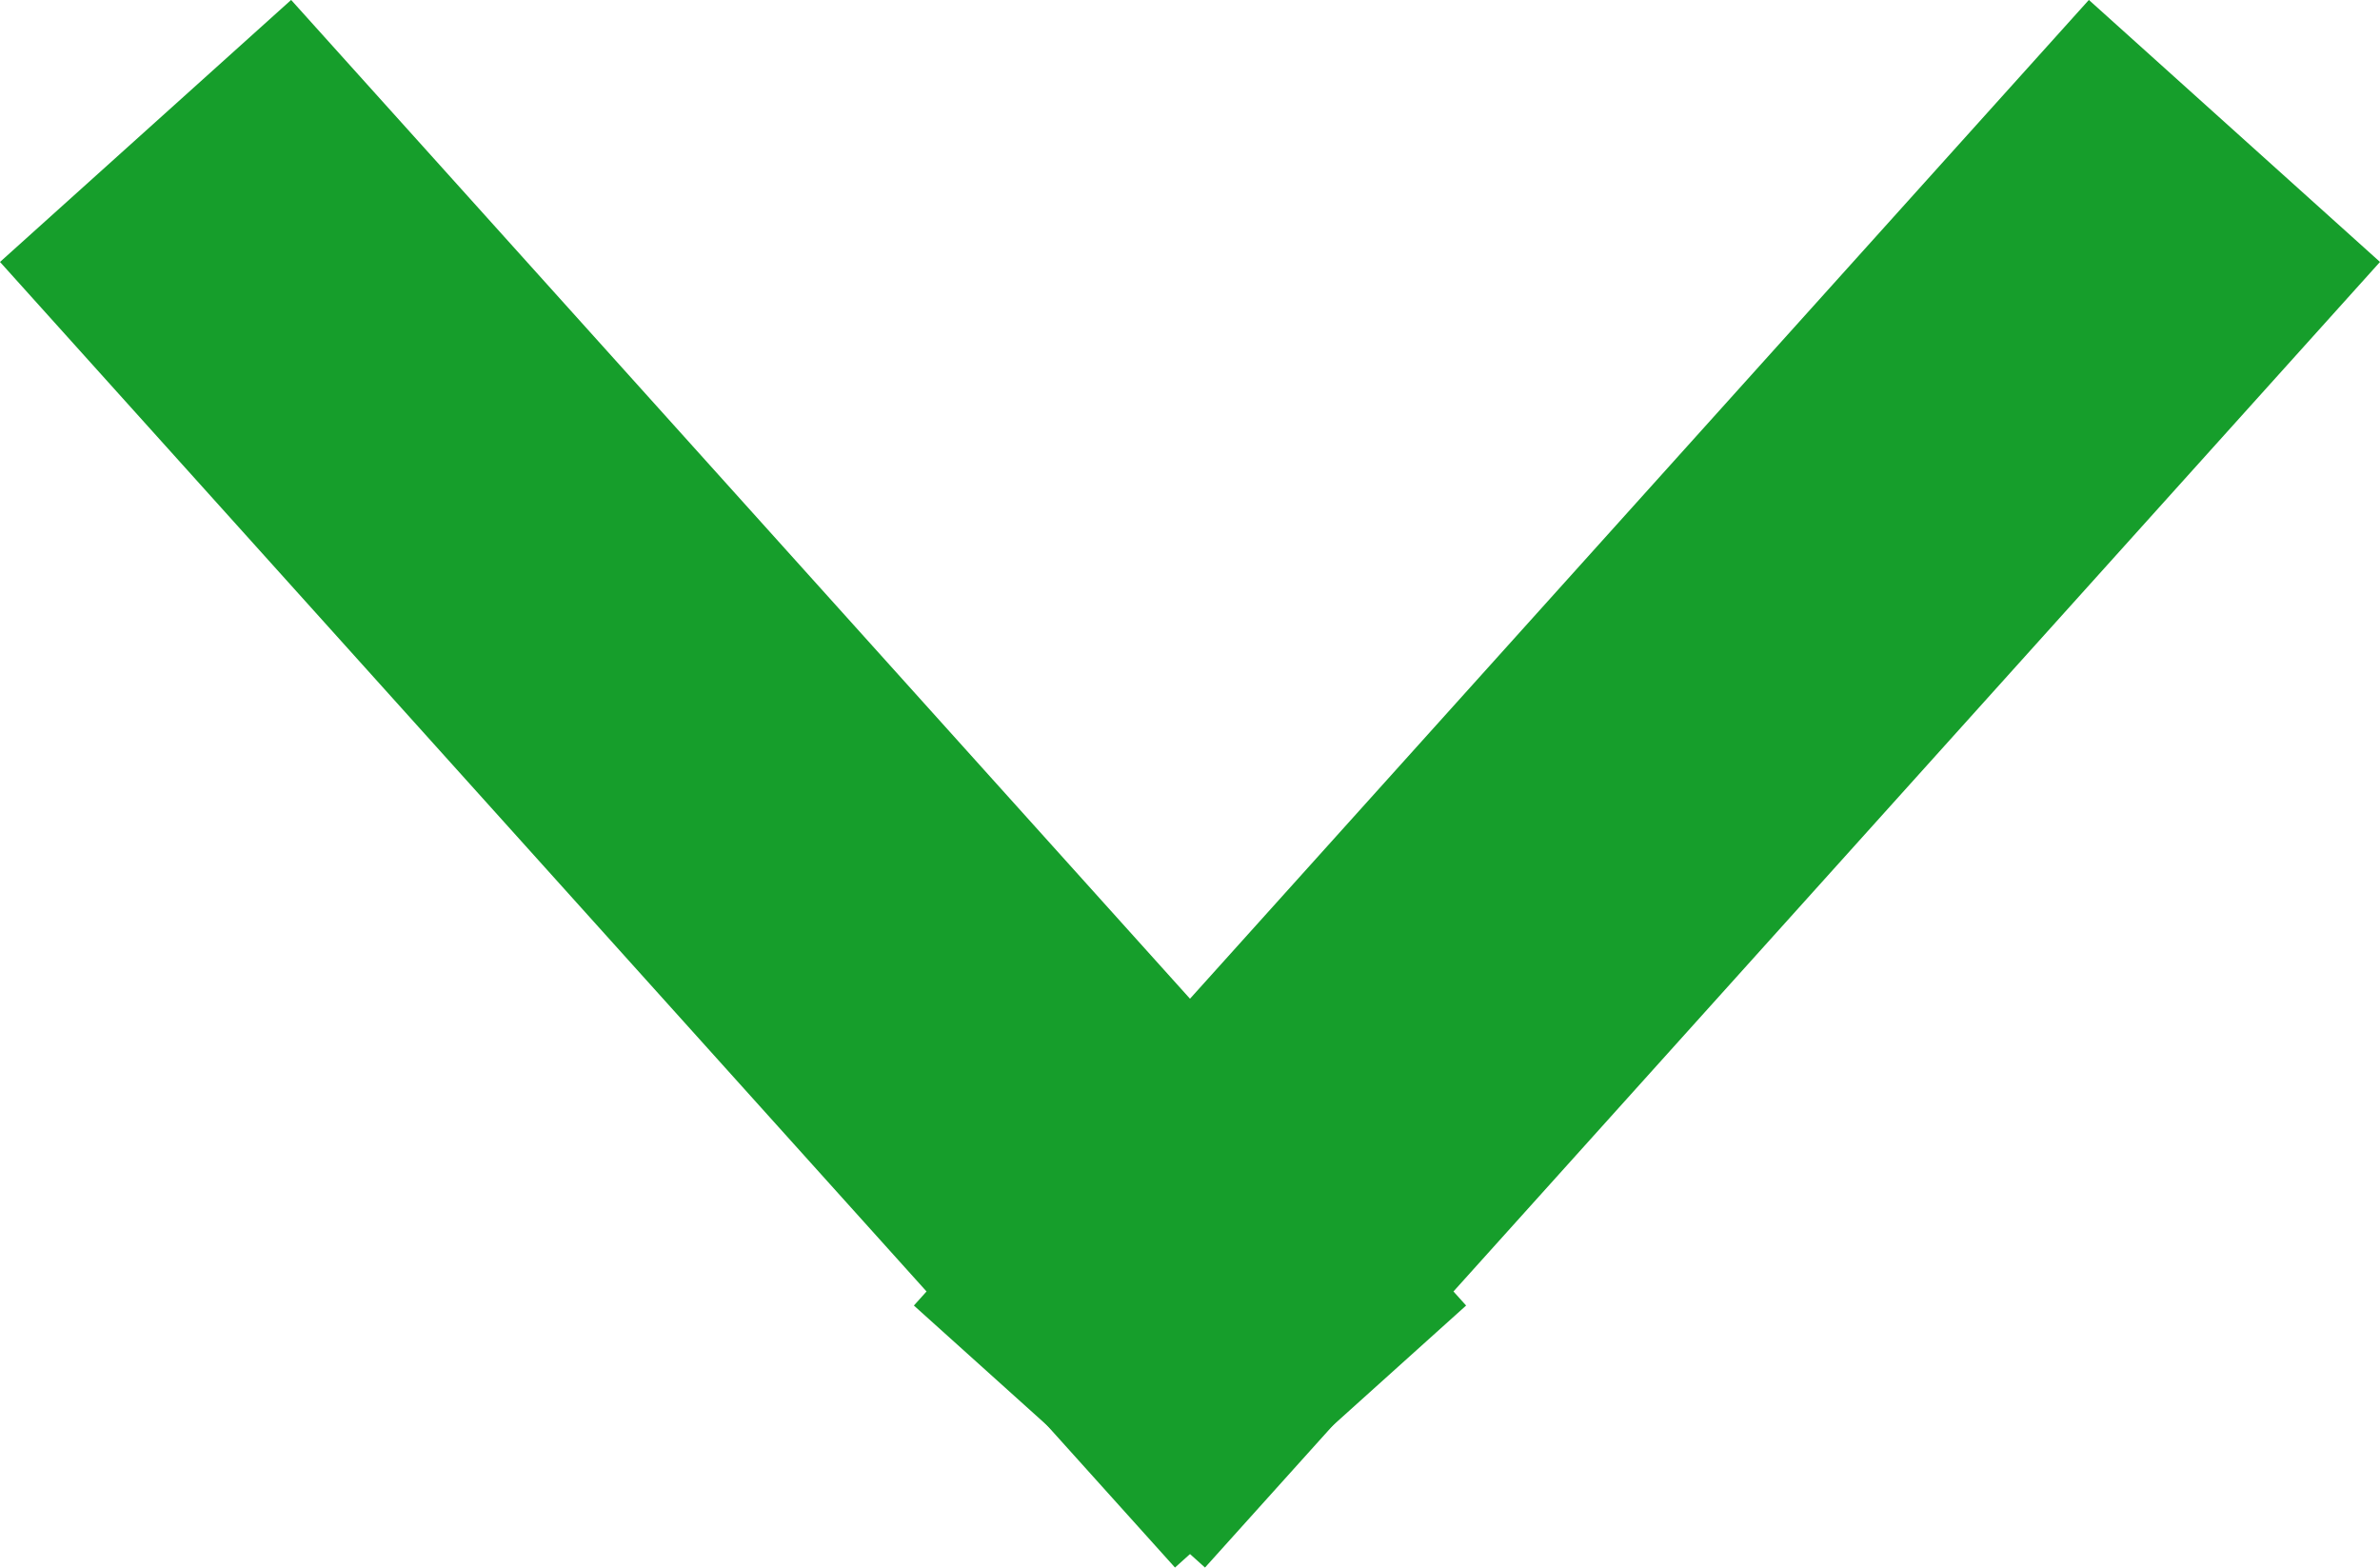
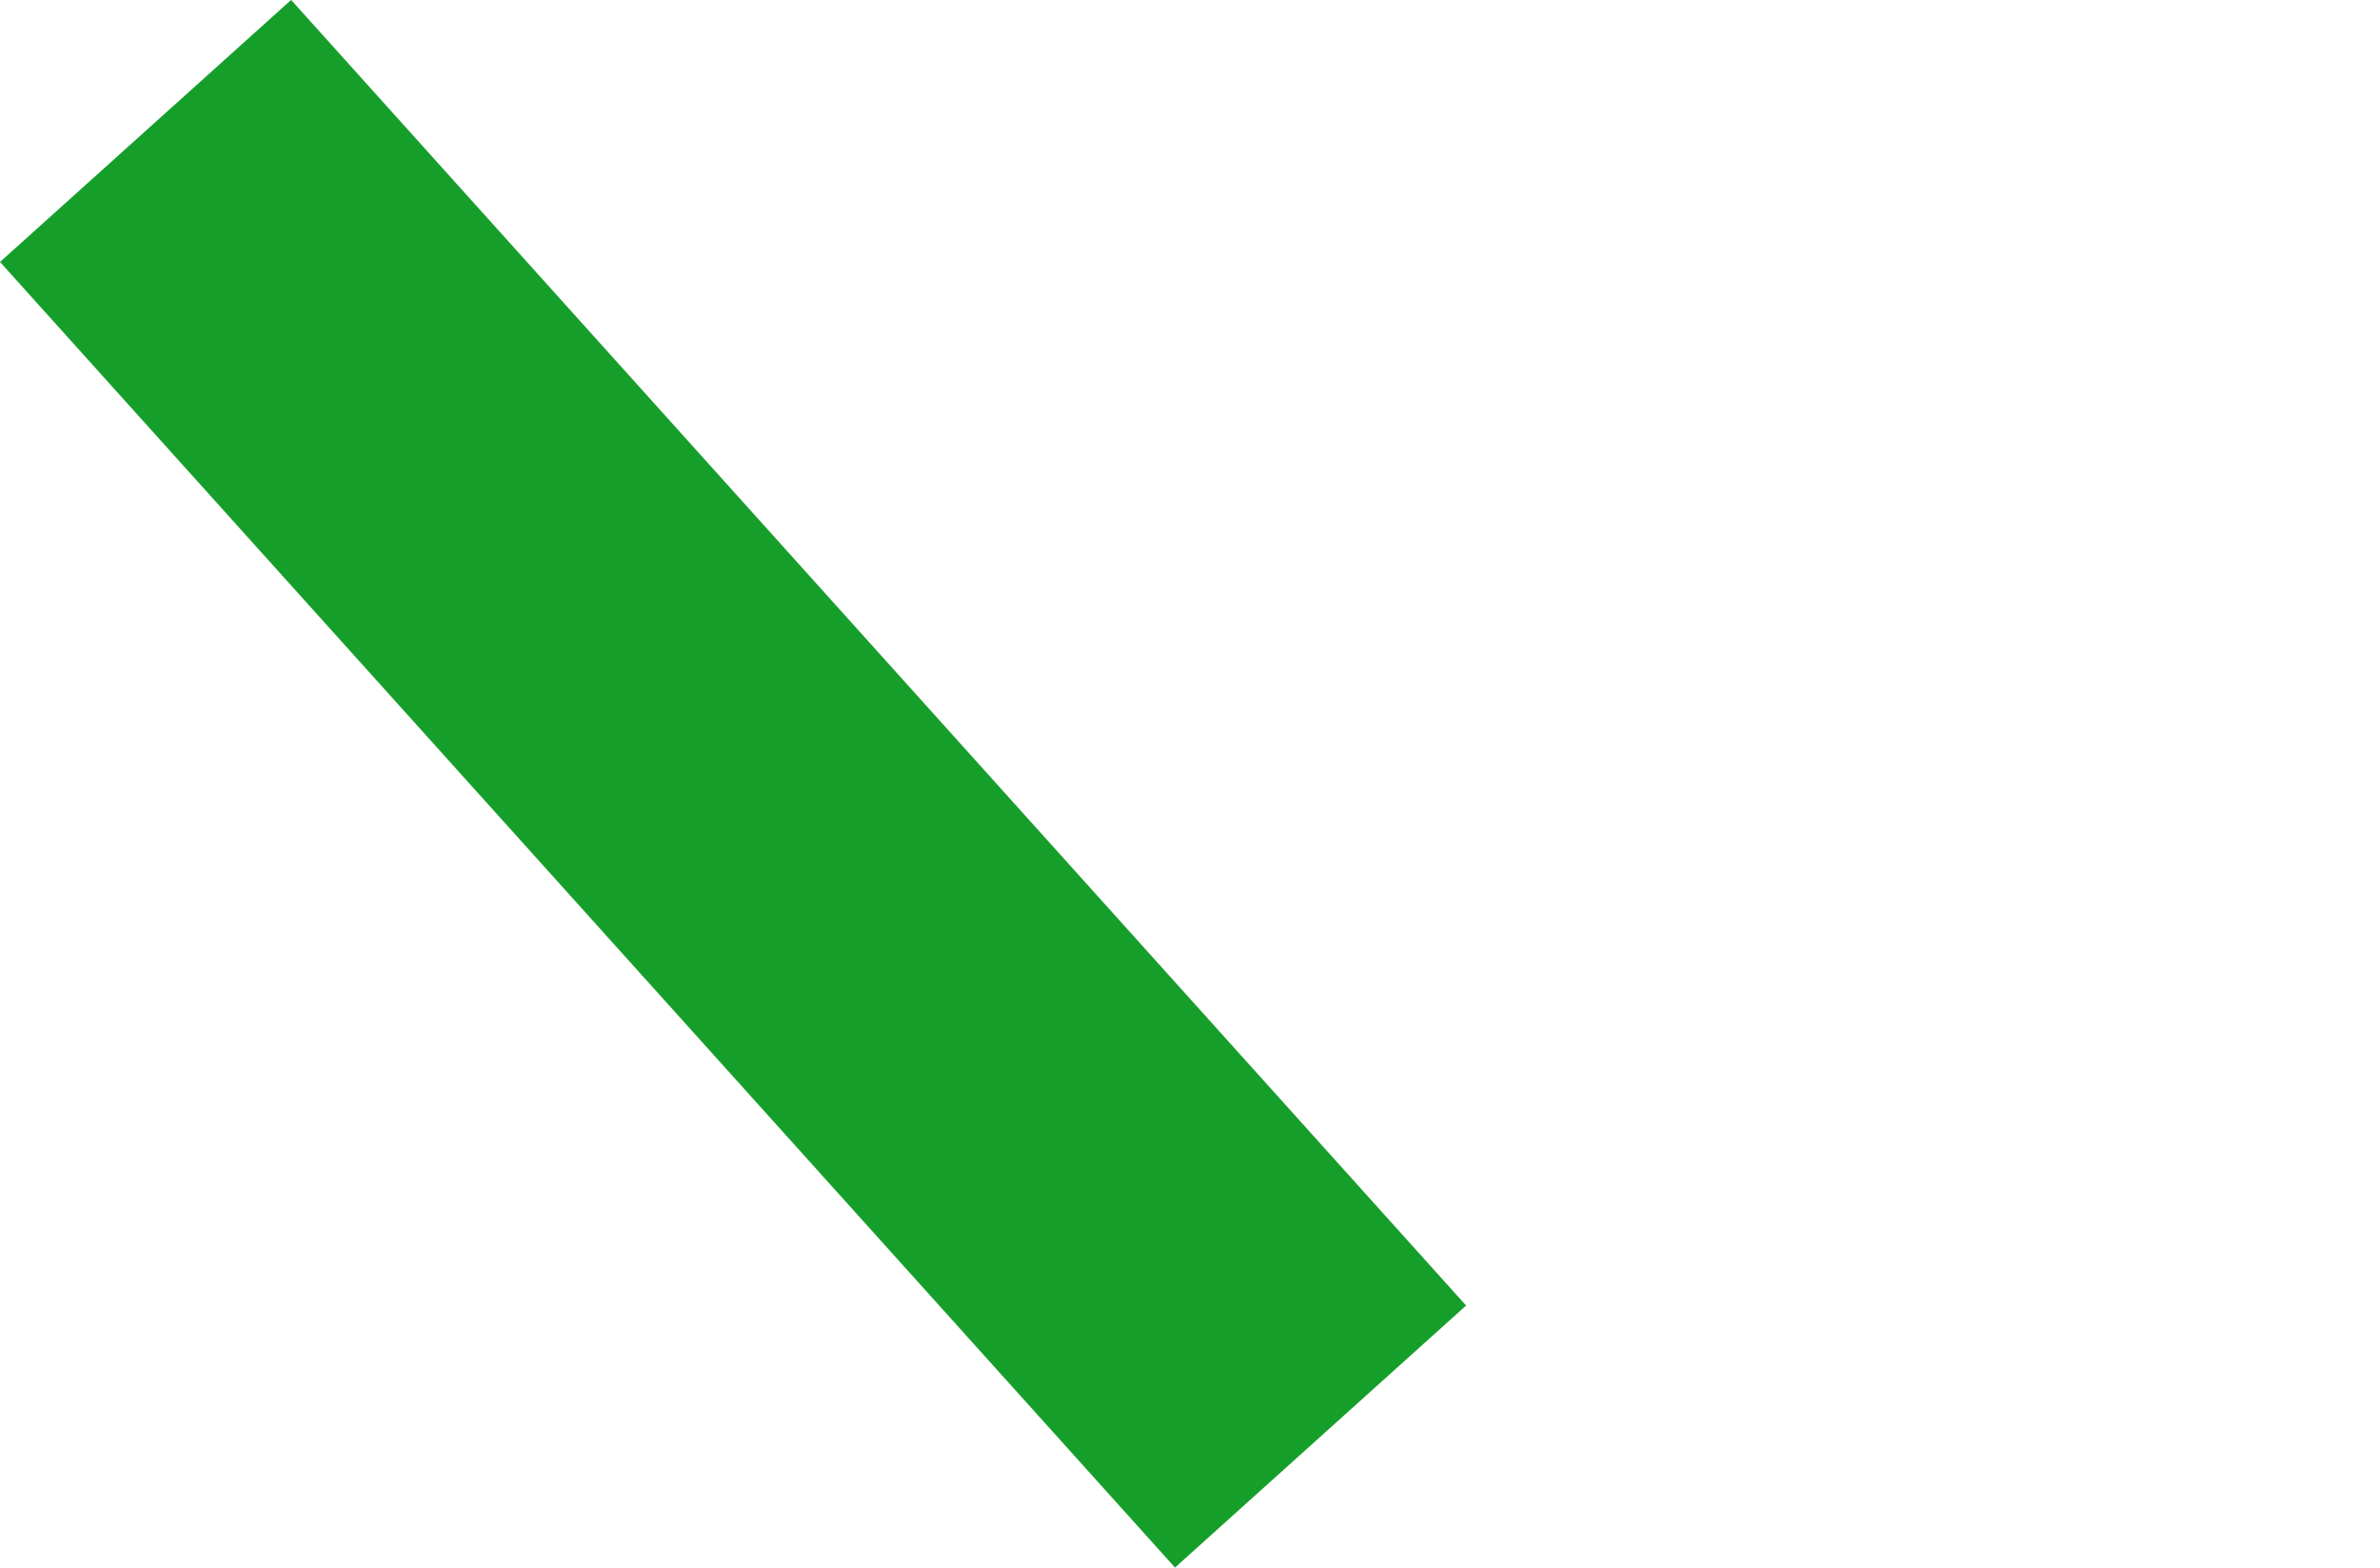
<svg xmlns="http://www.w3.org/2000/svg" width="18.23" height="12.007" viewBox="0 0 18.23 12.007">
  <defs>
    <style>.a{fill:none;stroke:#169e2b;stroke-width:3px;}</style>
  </defs>
  <g transform="translate(-1133.385 -1942.497)">
-     <line class="a" x1="9" y2="10" transform="translate(1141.5 1943.5)" />
    <line class="a" x2="9" y2="10" transform="translate(1134.5 1943.5)" />
  </g>
</svg>